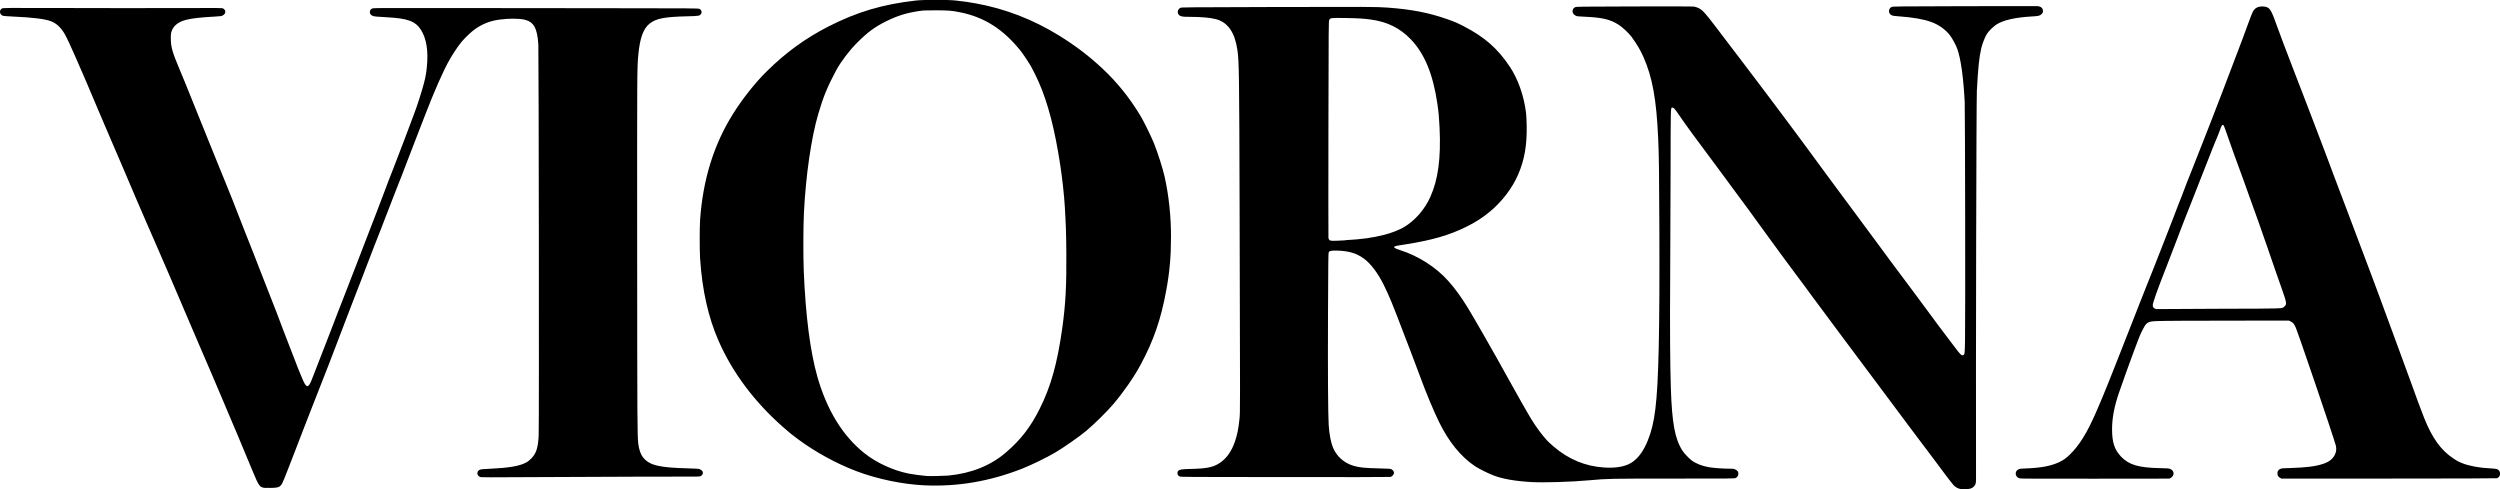
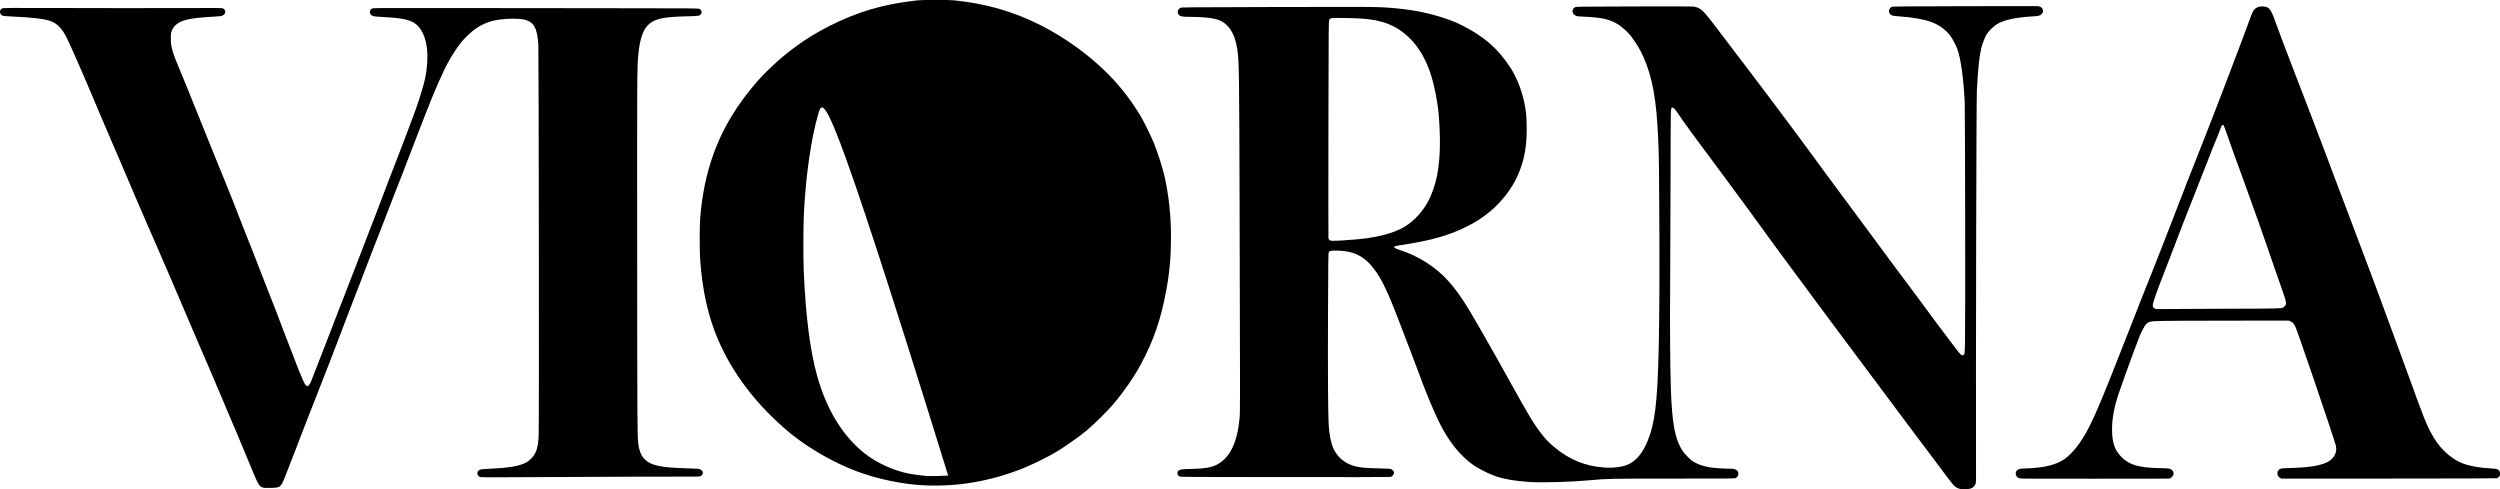
<svg xmlns="http://www.w3.org/2000/svg" xml:space="preserve" id="svg1" version="1.1" viewBox="0 0 30 5.871" height="5.871mm" width="30mm">
  <defs id="defs1" />
  <g id="layer1">
-     <path id="path1" d="m 23.526,5.868 c -0.031,-0.006 -0.056,-0.019 -0.08,-0.043 -0.012,-0.012 -0.056,-0.068 -0.098,-0.124 -0.042,-0.056 -0.101,-0.136 -0.131,-0.176 -0.03,-0.041 -0.107,-0.143 -0.171,-0.227 -0.064,-0.084 -0.149,-0.198 -0.19,-0.253 -0.041,-0.055 -0.138,-0.186 -0.216,-0.29 -0.241,-0.322 -0.54,-0.722 -0.556,-0.744 -0.009,-0.012 -0.08,-0.108 -0.159,-0.214 -0.079,-0.106 -0.17,-0.228 -0.202,-0.272 -0.032,-0.044 -0.102,-0.14 -0.157,-0.212 -0.054,-0.072 -0.138,-0.185 -0.186,-0.251 -0.048,-0.066 -0.12,-0.164 -0.16,-0.219 -0.04,-0.055 -0.105,-0.144 -0.144,-0.198 -0.078,-0.108 -0.095,-0.132 -0.274,-0.373 -0.068,-0.091 -0.14,-0.19 -0.162,-0.22 -0.038,-0.052 -0.229,-0.31 -0.331,-0.446 -0.049,-0.066 -0.124,-0.171 -0.18,-0.254 -0.031,-0.046 -0.048,-0.063 -0.061,-0.061 -0.021,0.003 -0.02,-0.033 -0.021,0.754 -6e-4,0.401 -0.003,0.987 -0.005,1.302 -0.004,0.57 -0.001,1.04 0.008,1.31 0.014,0.423 0.049,0.611 0.14,0.752 0.021,0.032 0.073,0.087 0.107,0.114 0.051,0.039 0.127,0.069 0.208,0.083 0.058,0.01 0.168,0.018 0.237,0.018 0.061,2e-5 0.064,3.6e-4 0.084,0.011 0.026,0.013 0.037,0.03 0.034,0.055 -0.002,0.02 -0.012,0.035 -0.03,0.045 -0.013,0.008 -0.025,0.008 -0.748,0.008 -0.782,1.7e-4 -0.785,2.4e-4 -1.006,0.02 -0.219,0.02 -0.547,0.03 -0.694,0.022 -0.199,-0.011 -0.353,-0.038 -0.463,-0.081 -0.069,-0.027 -0.175,-0.08 -0.221,-0.111 -0.167,-0.112 -0.313,-0.291 -0.429,-0.528 -0.065,-0.133 -0.155,-0.347 -0.228,-0.547 -0.04,-0.108 -0.105,-0.281 -0.119,-0.316 -0.007,-0.017 -0.035,-0.09 -0.063,-0.163 -0.159,-0.417 -0.183,-0.474 -0.253,-0.618 -0.07,-0.142 -0.156,-0.257 -0.241,-0.319 -0.088,-0.065 -0.191,-0.094 -0.333,-0.095 -0.064,-1.4e-4 -0.078,0.003 -0.088,0.021 -0.004,0.007 -0.006,0.155 -0.008,0.732 -0.003,0.721 5.8e-4,1.214 0.008,1.337 0.007,0.109 0.025,0.208 0.05,0.27 0.042,0.105 0.13,0.186 0.243,0.221 0.072,0.022 0.139,0.029 0.319,0.033 0.125,0.003 0.128,0.003 0.144,0.012 0.02,0.011 0.03,0.03 0.027,0.049 -0.003,0.015 -0.024,0.036 -0.04,0.041 -0.007,0.002 -0.544,0.003 -1.267,0.002 -1.195,-9.4e-4 -1.255,-10e-4 -1.266,-0.008 -0.018,-0.011 -0.025,-0.022 -0.025,-0.04 -7e-5,-0.013 0.002,-0.019 0.012,-0.028 0.016,-0.016 0.036,-0.019 0.149,-0.022 0.189,-0.004 0.268,-0.02 0.344,-0.07 0.083,-0.054 0.143,-0.138 0.185,-0.258 0.028,-0.083 0.042,-0.152 0.055,-0.276 0.008,-0.081 0.008,-0.036 10e-4,-2.547 -0.004,-1.587 -0.007,-1.742 -0.026,-1.874 -0.031,-0.213 -0.114,-0.334 -0.257,-0.372 -0.066,-0.018 -0.181,-0.028 -0.316,-0.028 -0.089,-1e-5 -0.11,-0.004 -0.129,-0.023 -0.024,-0.025 -0.016,-0.069 0.017,-0.085 0.014,-0.007 0.054,-0.007 1.095,-0.01 1.139,-0.003 1.263,-0.003 1.392,0.007 0.288,0.021 0.496,0.062 0.71,0.137 0.092,0.032 0.124,0.046 0.204,0.087 0.25,0.129 0.408,0.268 0.553,0.486 0.098,0.147 0.169,0.349 0.194,0.551 0.004,0.031 0.007,0.097 0.008,0.159 0.004,0.23 -0.026,0.406 -0.102,0.582 -0.069,0.163 -0.198,0.331 -0.344,0.45 -0.091,0.074 -0.165,0.122 -0.276,0.177 -0.202,0.101 -0.413,0.162 -0.73,0.212 -0.105,0.016 -0.11,0.017 -0.128,0.024 -0.025,0.01 -0.006,0.024 0.06,0.045 0.217,0.068 0.432,0.205 0.578,0.369 0.084,0.094 0.151,0.187 0.233,0.319 0.073,0.118 0.346,0.596 0.467,0.817 0.097,0.177 0.264,0.471 0.303,0.533 0.06,0.096 0.126,0.184 0.184,0.247 0.011,0.013 0.046,0.044 0.077,0.071 0.18,0.155 0.38,0.238 0.608,0.253 0.156,0.01 0.271,-0.014 0.349,-0.073 0.07,-0.053 0.126,-0.133 0.173,-0.248 0.046,-0.113 0.072,-0.22 0.092,-0.381 0.039,-0.31 0.053,-0.942 0.048,-2.178 -0.002,-0.645 -0.005,-0.867 -0.014,-1.066 -0.021,-0.473 -0.069,-0.737 -0.178,-0.983 -0.036,-0.081 -0.078,-0.152 -0.141,-0.238 -0.034,-0.046 -0.108,-0.116 -0.157,-0.147 -0.102,-0.065 -0.2,-0.087 -0.415,-0.096 -0.074,-0.003 -0.083,-0.004 -0.1,-0.013 -0.024,-0.012 -0.037,-0.03 -0.037,-0.052 2e-5,-0.022 0.012,-0.041 0.032,-0.049 0.016,-0.007 0.047,-0.007 0.71,-0.009 0.425,-0.001 0.703,-5.5e-4 0.718,0.002 0.013,0.002 0.036,0.01 0.051,0.017 0.049,0.024 0.08,0.058 0.201,0.217 0.06,0.079 0.139,0.183 0.175,0.23 0.037,0.047 0.107,0.14 0.157,0.206 0.107,0.143 0.189,0.25 0.264,0.349 0.084,0.111 0.121,0.16 0.178,0.237 0.029,0.039 0.104,0.14 0.168,0.225 0.064,0.085 0.143,0.193 0.177,0.239 0.07,0.096 0.136,0.186 0.21,0.286 0.028,0.038 0.079,0.107 0.113,0.153 0.169,0.23 0.35,0.474 0.395,0.533 0.016,0.021 0.057,0.076 0.091,0.123 0.063,0.086 0.121,0.166 0.194,0.263 0.021,0.028 0.064,0.085 0.095,0.127 0.031,0.042 0.112,0.151 0.18,0.241 0.068,0.091 0.137,0.184 0.154,0.208 0.051,0.071 0.17,0.23 0.222,0.298 0.027,0.035 0.069,0.091 0.094,0.124 0.075,0.102 0.091,0.116 0.11,0.106 0.017,-0.009 0.018,-0.015 0.021,-0.181 0.005,-0.223 6.1e-4,-2.757 -0.004,-2.858 -0.015,-0.289 -0.046,-0.516 -0.089,-0.636 -0.016,-0.044 -0.058,-0.123 -0.086,-0.16 -0.052,-0.07 -0.137,-0.13 -0.225,-0.162 -0.099,-0.035 -0.22,-0.056 -0.399,-0.069 -0.061,-0.004 -0.077,-0.008 -0.093,-0.023 -0.027,-0.025 -0.019,-0.073 0.015,-0.089 0.013,-0.006 0.076,-0.007 0.861,-0.009 0.466,-0.001 0.861,-0.002 0.877,-0.001 0.052,0.001 0.078,0.021 0.078,0.06 10e-6,0.017 -0.002,0.021 -0.017,0.036 -0.021,0.021 -0.034,0.024 -0.128,0.029 -0.194,0.012 -0.332,0.044 -0.413,0.096 -0.038,0.025 -0.09,0.075 -0.113,0.111 -0.024,0.036 -0.056,0.118 -0.069,0.173 -0.026,0.117 -0.038,0.229 -0.053,0.514 -0.006,0.117 -0.013,3.19 -0.01,4.642 1.4e-4,0.064 -0.003,0.079 -0.024,0.102 -0.021,0.024 -0.046,0.032 -0.1,0.034 -0.025,6.5e-4 -0.054,-4.7e-4 -0.066,-0.002 z m -7.382,-2.986 c 0.201,-0.011 0.32,-0.027 0.47,-0.065 0.08,-0.02 0.18,-0.059 0.235,-0.092 0.133,-0.08 0.248,-0.212 0.315,-0.362 0.094,-0.21 0.128,-0.462 0.111,-0.829 -0.006,-0.125 -0.011,-0.181 -0.026,-0.286 -0.052,-0.357 -0.154,-0.605 -0.321,-0.778 -0.129,-0.133 -0.279,-0.208 -0.475,-0.235 -0.093,-0.013 -0.147,-0.016 -0.31,-0.019 -0.175,-0.002 -0.179,-0.002 -0.192,0.024 -0.007,0.015 -0.008,0.043 -0.01,1.308 -10e-4,0.711 -10e-4,1.299 3.2e-4,1.308 0.002,0.01 0.006,0.019 0.013,0.025 0.013,0.011 0.032,0.011 0.188,0.003 z m -12.95,2.974 c -0.079,-0.006 -0.083,-0.011 -0.168,-0.216 -0.123,-0.297 -0.221,-0.531 -0.307,-0.731 -0.016,-0.037 -0.041,-0.097 -0.056,-0.133 -0.015,-0.037 -0.069,-0.164 -0.12,-0.282 -0.051,-0.119 -0.116,-0.27 -0.145,-0.337 -0.029,-0.067 -0.097,-0.227 -0.153,-0.357 -0.056,-0.129 -0.11,-0.258 -0.122,-0.286 -0.011,-0.028 -0.059,-0.139 -0.106,-0.247 -0.047,-0.108 -0.11,-0.254 -0.141,-0.325 -0.031,-0.071 -0.084,-0.194 -0.119,-0.273 -0.035,-0.079 -0.085,-0.196 -0.113,-0.261 -0.027,-0.064 -0.077,-0.181 -0.11,-0.258 -0.033,-0.078 -0.065,-0.153 -0.071,-0.167 -0.006,-0.014 -0.018,-0.043 -0.028,-0.065 -0.009,-0.022 -0.045,-0.105 -0.08,-0.186 -0.034,-0.081 -0.096,-0.226 -0.138,-0.322 -0.042,-0.096 -0.093,-0.218 -0.115,-0.271 -0.049,-0.117 -0.074,-0.176 -0.132,-0.308 -0.025,-0.056 -0.059,-0.134 -0.075,-0.172 -0.032,-0.075 -0.098,-0.216 -0.115,-0.245 -0.046,-0.081 -0.1,-0.132 -0.165,-0.158 -0.075,-0.029 -0.22,-0.047 -0.47,-0.058 -0.051,-0.002 -0.099,-0.006 -0.107,-0.008 -0.044,-0.013 -0.052,-0.068 -0.013,-0.089 0.011,-0.006 0.055,-0.007 0.645,-0.005 0.76,0.002 0.977,0.002 1.553,4.6e-4 0.407,-0.001 0.442,-0.001 0.454,0.005 0.038,0.02 0.035,0.065 -0.006,0.085 -0.014,0.007 -0.029,0.009 -0.085,0.012 -0.17,0.009 -0.281,0.021 -0.351,0.039 -0.104,0.026 -0.166,0.081 -0.182,0.16 -0.003,0.013 -0.004,0.044 -0.003,0.081 0.003,0.093 0.022,0.158 0.105,0.354 0.043,0.101 0.085,0.204 0.208,0.511 0.036,0.089 0.097,0.241 0.136,0.337 0.039,0.096 0.096,0.238 0.128,0.316 0.031,0.078 0.063,0.156 0.071,0.174 0.019,0.043 0.153,0.38 0.183,0.461 0.013,0.035 0.043,0.11 0.066,0.169 0.05,0.124 0.123,0.31 0.174,0.443 0.02,0.052 0.065,0.166 0.1,0.255 0.07,0.176 0.137,0.351 0.184,0.478 0.017,0.045 0.045,0.119 0.063,0.163 0.018,0.044 0.046,0.118 0.064,0.165 0.032,0.087 0.059,0.153 0.1,0.249 0.044,0.104 0.067,0.107 0.106,0.011 0.028,-0.069 0.077,-0.198 0.11,-0.283 0.016,-0.042 0.045,-0.117 0.065,-0.167 0.02,-0.05 0.05,-0.127 0.067,-0.173 0.017,-0.045 0.049,-0.13 0.072,-0.188 0.023,-0.058 0.048,-0.123 0.056,-0.143 0.007,-0.021 0.039,-0.102 0.07,-0.18 0.031,-0.079 0.075,-0.193 0.098,-0.253 0.087,-0.227 0.117,-0.306 0.17,-0.441 0.03,-0.077 0.064,-0.164 0.075,-0.194 0.011,-0.03 0.035,-0.093 0.053,-0.139 0.018,-0.046 0.044,-0.115 0.058,-0.153 0.014,-0.038 0.045,-0.121 0.071,-0.184 0.025,-0.064 0.057,-0.146 0.07,-0.182 0.014,-0.037 0.04,-0.106 0.059,-0.154 0.019,-0.048 0.05,-0.13 0.069,-0.182 0.019,-0.052 0.05,-0.134 0.068,-0.181 0.035,-0.09 0.094,-0.275 0.118,-0.367 0.019,-0.073 0.029,-0.128 0.036,-0.204 0.018,-0.191 -0.006,-0.335 -0.072,-0.439 -0.066,-0.103 -0.159,-0.137 -0.406,-0.15 -0.126,-0.006 -0.161,-0.01 -0.177,-0.019 -0.02,-0.01 -0.03,-0.025 -0.03,-0.043 0,-0.019 0.009,-0.034 0.028,-0.043 0.014,-0.007 0.051,-0.007 0.842,-0.006 0.455,7.1e-4 1.332,0.002 1.949,0.002 1.065,9.1e-4 1.122,0.001 1.136,0.008 0.025,0.012 0.034,0.042 0.018,0.063 -0.017,0.021 -0.026,0.023 -0.16,0.026 -0.276,0.006 -0.378,0.026 -0.456,0.088 -0.076,0.06 -0.118,0.178 -0.136,0.382 -0.014,0.157 -0.014,0.204 -0.013,2.351 8.3e-4,2.07 0.002,2.203 0.013,2.305 0.008,0.073 0.03,0.134 0.061,0.171 0.076,0.092 0.191,0.119 0.539,0.128 0.118,0.003 0.125,0.004 0.143,0.012 0.042,0.02 0.044,0.061 0.004,0.082 -0.01,0.005 -0.043,0.006 -0.274,0.005 -0.144,-4.8e-4 -0.714,10e-4 -1.264,0.004 -1.161,0.006 -1.091,0.006 -1.11,-0.002 -0.038,-0.016 -0.04,-0.064 -0.003,-0.083 0.014,-0.007 0.033,-0.009 0.135,-0.014 0.212,-0.01 0.335,-0.03 0.413,-0.069 0.03,-0.015 0.043,-0.025 0.069,-0.05 0.062,-0.062 0.084,-0.128 0.092,-0.278 0.006,-0.1 0.001,-4.603 -0.004,-4.694 -0.013,-0.197 -0.055,-0.272 -0.168,-0.298 -0.069,-0.015 -0.189,-0.015 -0.3,4e-5 -0.11,0.015 -0.205,0.052 -0.293,0.115 -0.043,0.03 -0.122,0.105 -0.163,0.155 -0.034,0.041 -0.1,0.138 -0.139,0.207 -0.078,0.136 -0.186,0.382 -0.302,0.684 -0.02,0.052 -0.059,0.154 -0.088,0.227 -0.029,0.073 -0.072,0.185 -0.096,0.249 -0.055,0.144 -0.118,0.308 -0.165,0.425 -0.02,0.05 -0.051,0.131 -0.07,0.18 -0.107,0.276 -0.145,0.377 -0.19,0.488 -0.027,0.068 -0.063,0.161 -0.08,0.208 -0.017,0.046 -0.048,0.128 -0.069,0.18 -0.021,0.053 -0.06,0.154 -0.087,0.225 -0.027,0.071 -0.059,0.154 -0.071,0.184 -0.029,0.074 -0.103,0.27 -0.155,0.406 -0.049,0.13 -0.113,0.294 -0.184,0.474 -0.028,0.07 -0.062,0.157 -0.076,0.194 -0.014,0.037 -0.039,0.101 -0.056,0.143 -0.016,0.042 -0.047,0.122 -0.069,0.178 -0.022,0.056 -0.064,0.165 -0.093,0.241 -0.03,0.077 -0.071,0.183 -0.092,0.237 -0.071,0.184 -0.076,0.193 -0.114,0.21 -0.019,0.008 -0.087,0.012 -0.145,0.008 z m 7.9,-0.032 c -0.263,-0.012 -0.571,-0.076 -0.822,-0.172 -0.241,-0.092 -0.486,-0.227 -0.694,-0.38 -0.079,-0.059 -0.106,-0.08 -0.188,-0.153 -0.34,-0.301 -0.6,-0.649 -0.765,-1.024 -0.126,-0.286 -0.199,-0.612 -0.224,-0.996 -0.006,-0.093 -0.006,-0.374 1.4e-4,-0.461 0.034,-0.483 0.164,-0.902 0.394,-1.27 0.115,-0.183 0.268,-0.377 0.408,-0.514 0.228,-0.225 0.46,-0.393 0.732,-0.533 0.345,-0.177 0.656,-0.27 1.059,-0.315 0.089,-0.01 0.383,-0.01 0.472,-9e-5 0.116,0.013 0.156,0.019 0.245,0.035 0.351,0.063 0.69,0.195 1,0.387 0.201,0.125 0.362,0.248 0.522,0.398 0.177,0.167 0.323,0.349 0.454,0.566 0.039,0.065 0.131,0.253 0.162,0.331 0.047,0.119 0.104,0.298 0.126,0.396 0.051,0.227 0.077,0.473 0.077,0.723 -10e-6,0.236 -0.016,0.42 -0.057,0.642 -0.064,0.35 -0.152,0.604 -0.309,0.895 -0.079,0.147 -0.203,0.325 -0.324,0.468 -0.078,0.092 -0.225,0.237 -0.328,0.324 -0.081,0.068 -0.269,0.199 -0.374,0.261 -0.112,0.065 -0.279,0.146 -0.392,0.191 -0.389,0.153 -0.774,0.219 -1.174,0.201 z m 0.284,-0.117 c 0.273,-0.025 0.511,-0.12 0.694,-0.278 0.177,-0.152 0.296,-0.306 0.404,-0.523 0.135,-0.269 0.212,-0.545 0.272,-0.974 0.039,-0.28 0.051,-0.508 0.048,-0.898 -0.002,-0.243 -0.005,-0.331 -0.018,-0.551 -0.008,-0.138 -0.031,-0.347 -0.055,-0.502 -0.065,-0.428 -0.147,-0.744 -0.259,-0.998 -0.026,-0.059 -0.067,-0.142 -0.093,-0.188 -0.028,-0.049 -0.095,-0.149 -0.126,-0.188 -0.206,-0.256 -0.433,-0.401 -0.722,-0.459 -0.104,-0.021 -0.14,-0.024 -0.296,-0.024 -0.131,9e-5 -0.151,9.9e-4 -0.202,0.009 -0.151,0.023 -0.256,0.056 -0.386,0.12 -0.142,0.07 -0.226,0.132 -0.355,0.261 -0.09,0.09 -0.194,0.227 -0.25,0.33 C 9.932,1.035 9.88,1.159 9.82,1.365 c -0.085,0.286 -0.151,0.744 -0.173,1.192 -0.008,0.166 -0.009,0.52 -0.002,0.69 0.022,0.542 0.077,0.968 0.163,1.272 0.115,0.403 0.305,0.713 0.566,0.92 0.143,0.114 0.344,0.207 0.53,0.244 0.049,0.01 0.15,0.023 0.218,0.029 0.033,0.003 0.209,-0.001 0.257,-0.005 z m 12.856,0.033 c -0.054,-0.016 -0.062,-0.083 -0.013,-0.108 0.014,-0.007 0.026,-0.009 0.097,-0.011 0.178,-0.007 0.297,-0.03 0.394,-0.076 0.05,-0.024 0.08,-0.045 0.126,-0.09 0.114,-0.11 0.209,-0.265 0.313,-0.504 0.058,-0.134 0.1,-0.233 0.126,-0.3 0.015,-0.037 0.047,-0.118 0.072,-0.18 0.025,-0.062 0.053,-0.134 0.063,-0.159 0.018,-0.048 0.093,-0.239 0.198,-0.504 0.034,-0.086 0.074,-0.189 0.089,-0.227 0.015,-0.039 0.043,-0.111 0.064,-0.161 0.02,-0.05 0.058,-0.143 0.083,-0.208 0.025,-0.065 0.056,-0.142 0.068,-0.173 0.051,-0.129 0.133,-0.339 0.161,-0.412 0.045,-0.12 0.066,-0.174 0.097,-0.251 0.016,-0.039 0.035,-0.089 0.043,-0.112 0.008,-0.023 0.04,-0.106 0.072,-0.184 0.058,-0.146 0.088,-0.222 0.166,-0.421 0.024,-0.062 0.069,-0.175 0.098,-0.251 0.03,-0.075 0.083,-0.213 0.118,-0.306 0.035,-0.093 0.075,-0.197 0.088,-0.231 0.013,-0.035 0.036,-0.095 0.051,-0.135 0.015,-0.04 0.037,-0.098 0.049,-0.128 0.025,-0.063 0.07,-0.185 0.126,-0.338 0.021,-0.057 0.043,-0.114 0.05,-0.127 0.025,-0.048 0.063,-0.068 0.124,-0.065 0.074,0.004 0.092,0.026 0.15,0.189 0.044,0.123 0.141,0.38 0.241,0.637 0.024,0.061 0.058,0.149 0.075,0.194 0.037,0.097 0.094,0.247 0.154,0.402 0.024,0.061 0.06,0.156 0.08,0.21 0.02,0.054 0.053,0.139 0.072,0.19 0.019,0.051 0.056,0.147 0.08,0.214 0.025,0.067 0.058,0.155 0.074,0.196 0.016,0.041 0.047,0.124 0.07,0.184 0.023,0.06 0.075,0.199 0.116,0.308 0.041,0.109 0.095,0.252 0.12,0.318 0.025,0.066 0.062,0.166 0.084,0.223 0.021,0.057 0.058,0.155 0.081,0.218 0.084,0.229 0.162,0.44 0.172,0.467 0.006,0.015 0.023,0.062 0.038,0.104 0.04,0.11 0.087,0.239 0.103,0.28 0.007,0.019 0.037,0.1 0.065,0.178 0.06,0.168 0.129,0.354 0.157,0.423 0.097,0.243 0.2,0.387 0.349,0.487 0.046,0.031 0.065,0.041 0.113,0.06 0.078,0.031 0.204,0.055 0.325,0.06 0.082,0.004 0.099,0.008 0.115,0.031 0.022,0.03 0.008,0.074 -0.027,0.088 -0.006,0.002 -0.492,0.004 -1.298,0.004 l -1.288,7e-4 -0.016,-0.009 c -0.022,-0.011 -0.033,-0.03 -0.033,-0.054 2e-5,-0.026 0.011,-0.043 0.034,-0.053 0.017,-0.008 0.029,-0.009 0.117,-0.011 0.193,-0.006 0.302,-0.019 0.394,-0.049 0.072,-0.023 0.118,-0.058 0.144,-0.11 0.017,-0.033 0.021,-0.069 0.013,-0.108 -0.004,-0.023 -0.172,-0.527 -0.243,-0.732 -0.018,-0.051 -0.06,-0.174 -0.094,-0.274 -0.066,-0.193 -0.12,-0.349 -0.141,-0.403 -0.019,-0.048 -0.033,-0.067 -0.061,-0.081 l -0.023,-0.012 h -0.5 c -0.653,0 -1.036,0.002 -1.104,0.006 -0.067,0.004 -0.085,0.01 -0.11,0.034 -0.022,0.022 -0.069,0.114 -0.1,0.199 -0.011,0.03 -0.039,0.103 -0.061,0.163 -0.036,0.096 -0.124,0.339 -0.166,0.463 -0.057,0.166 -0.083,0.303 -0.083,0.439 9e-5,0.157 0.029,0.245 0.108,0.328 0.093,0.098 0.209,0.133 0.462,0.138 0.102,0.002 0.113,0.003 0.13,0.011 0.021,0.009 0.034,0.026 0.038,0.046 0.003,0.02 -0.011,0.047 -0.032,0.059 l -0.017,0.01 -0.891,9.8e-4 c -0.687,7.6e-4 -0.894,-10e-5 -0.907,-0.004 z m 2.435,-2.035 c 0.751,-0.002 0.714,-6.4e-4 0.741,-0.024 0.034,-0.029 0.032,-0.044 -0.025,-0.206 -0.025,-0.07 -0.064,-0.181 -0.087,-0.248 -0.023,-0.067 -0.068,-0.197 -0.1,-0.29 -0.032,-0.093 -0.073,-0.211 -0.092,-0.263 -0.019,-0.052 -0.043,-0.121 -0.055,-0.153 -0.012,-0.032 -0.035,-0.099 -0.053,-0.147 -0.018,-0.049 -0.045,-0.125 -0.061,-0.171 -0.016,-0.045 -0.046,-0.128 -0.067,-0.184 -0.021,-0.056 -0.044,-0.119 -0.051,-0.139 -0.007,-0.021 -0.022,-0.062 -0.033,-0.092 -0.011,-0.03 -0.037,-0.103 -0.057,-0.162 -0.02,-0.059 -0.039,-0.111 -0.043,-0.117 -0.013,-0.021 -0.025,-0.011 -0.04,0.034 -0.006,0.018 -0.017,0.046 -0.024,0.064 -0.037,0.086 -0.079,0.192 -0.204,0.512 -0.016,0.042 -0.039,0.1 -0.051,0.129 -0.012,0.029 -0.032,0.082 -0.046,0.118 -0.013,0.036 -0.032,0.081 -0.04,0.102 -0.009,0.021 -0.031,0.077 -0.05,0.125 -0.019,0.049 -0.047,0.122 -0.063,0.163 -0.016,0.041 -0.041,0.107 -0.056,0.147 -0.038,0.1 -0.079,0.207 -0.124,0.322 -0.099,0.251 -0.155,0.41 -0.155,0.437 0,0.026 0.011,0.039 0.041,0.047 0.004,10e-4 0.03,10e-4 0.057,-3e-5 0.027,-10e-4 0.359,-0.003 0.737,-0.004 z" style="display:inline;fill:#000000;stroke-width:0.046" />
+     <path id="path1" d="m 23.526,5.868 c -0.031,-0.006 -0.056,-0.019 -0.08,-0.043 -0.012,-0.012 -0.056,-0.068 -0.098,-0.124 -0.042,-0.056 -0.101,-0.136 -0.131,-0.176 -0.03,-0.041 -0.107,-0.143 -0.171,-0.227 -0.064,-0.084 -0.149,-0.198 -0.19,-0.253 -0.041,-0.055 -0.138,-0.186 -0.216,-0.29 -0.241,-0.322 -0.54,-0.722 -0.556,-0.744 -0.009,-0.012 -0.08,-0.108 -0.159,-0.214 -0.079,-0.106 -0.17,-0.228 -0.202,-0.272 -0.032,-0.044 -0.102,-0.14 -0.157,-0.212 -0.054,-0.072 -0.138,-0.185 -0.186,-0.251 -0.048,-0.066 -0.12,-0.164 -0.16,-0.219 -0.04,-0.055 -0.105,-0.144 -0.144,-0.198 -0.078,-0.108 -0.095,-0.132 -0.274,-0.373 -0.068,-0.091 -0.14,-0.19 -0.162,-0.22 -0.038,-0.052 -0.229,-0.31 -0.331,-0.446 -0.049,-0.066 -0.124,-0.171 -0.18,-0.254 -0.031,-0.046 -0.048,-0.063 -0.061,-0.061 -0.021,0.003 -0.02,-0.033 -0.021,0.754 -6e-4,0.401 -0.003,0.987 -0.005,1.302 -0.004,0.57 -0.001,1.04 0.008,1.31 0.014,0.423 0.049,0.611 0.14,0.752 0.021,0.032 0.073,0.087 0.107,0.114 0.051,0.039 0.127,0.069 0.208,0.083 0.058,0.01 0.168,0.018 0.237,0.018 0.061,2e-5 0.064,3.6e-4 0.084,0.011 0.026,0.013 0.037,0.03 0.034,0.055 -0.002,0.02 -0.012,0.035 -0.03,0.045 -0.013,0.008 -0.025,0.008 -0.748,0.008 -0.782,1.7e-4 -0.785,2.4e-4 -1.006,0.02 -0.219,0.02 -0.547,0.03 -0.694,0.022 -0.199,-0.011 -0.353,-0.038 -0.463,-0.081 -0.069,-0.027 -0.175,-0.08 -0.221,-0.111 -0.167,-0.112 -0.313,-0.291 -0.429,-0.528 -0.065,-0.133 -0.155,-0.347 -0.228,-0.547 -0.04,-0.108 -0.105,-0.281 -0.119,-0.316 -0.007,-0.017 -0.035,-0.09 -0.063,-0.163 -0.159,-0.417 -0.183,-0.474 -0.253,-0.618 -0.07,-0.142 -0.156,-0.257 -0.241,-0.319 -0.088,-0.065 -0.191,-0.094 -0.333,-0.095 -0.064,-1.4e-4 -0.078,0.003 -0.088,0.021 -0.004,0.007 -0.006,0.155 -0.008,0.732 -0.003,0.721 5.8e-4,1.214 0.008,1.337 0.007,0.109 0.025,0.208 0.05,0.27 0.042,0.105 0.13,0.186 0.243,0.221 0.072,0.022 0.139,0.029 0.319,0.033 0.125,0.003 0.128,0.003 0.144,0.012 0.02,0.011 0.03,0.03 0.027,0.049 -0.003,0.015 -0.024,0.036 -0.04,0.041 -0.007,0.002 -0.544,0.003 -1.267,0.002 -1.195,-9.4e-4 -1.255,-10e-4 -1.266,-0.008 -0.018,-0.011 -0.025,-0.022 -0.025,-0.04 -7e-5,-0.013 0.002,-0.019 0.012,-0.028 0.016,-0.016 0.036,-0.019 0.149,-0.022 0.189,-0.004 0.268,-0.02 0.344,-0.07 0.083,-0.054 0.143,-0.138 0.185,-0.258 0.028,-0.083 0.042,-0.152 0.055,-0.276 0.008,-0.081 0.008,-0.036 10e-4,-2.547 -0.004,-1.587 -0.007,-1.742 -0.026,-1.874 -0.031,-0.213 -0.114,-0.334 -0.257,-0.372 -0.066,-0.018 -0.181,-0.028 -0.316,-0.028 -0.089,-1e-5 -0.11,-0.004 -0.129,-0.023 -0.024,-0.025 -0.016,-0.069 0.017,-0.085 0.014,-0.007 0.054,-0.007 1.095,-0.01 1.139,-0.003 1.263,-0.003 1.392,0.007 0.288,0.021 0.496,0.062 0.71,0.137 0.092,0.032 0.124,0.046 0.204,0.087 0.25,0.129 0.408,0.268 0.553,0.486 0.098,0.147 0.169,0.349 0.194,0.551 0.004,0.031 0.007,0.097 0.008,0.159 0.004,0.23 -0.026,0.406 -0.102,0.582 -0.069,0.163 -0.198,0.331 -0.344,0.45 -0.091,0.074 -0.165,0.122 -0.276,0.177 -0.202,0.101 -0.413,0.162 -0.73,0.212 -0.105,0.016 -0.11,0.017 -0.128,0.024 -0.025,0.01 -0.006,0.024 0.06,0.045 0.217,0.068 0.432,0.205 0.578,0.369 0.084,0.094 0.151,0.187 0.233,0.319 0.073,0.118 0.346,0.596 0.467,0.817 0.097,0.177 0.264,0.471 0.303,0.533 0.06,0.096 0.126,0.184 0.184,0.247 0.011,0.013 0.046,0.044 0.077,0.071 0.18,0.155 0.38,0.238 0.608,0.253 0.156,0.01 0.271,-0.014 0.349,-0.073 0.07,-0.053 0.126,-0.133 0.173,-0.248 0.046,-0.113 0.072,-0.22 0.092,-0.381 0.039,-0.31 0.053,-0.942 0.048,-2.178 -0.002,-0.645 -0.005,-0.867 -0.014,-1.066 -0.021,-0.473 -0.069,-0.737 -0.178,-0.983 -0.036,-0.081 -0.078,-0.152 -0.141,-0.238 -0.034,-0.046 -0.108,-0.116 -0.157,-0.147 -0.102,-0.065 -0.2,-0.087 -0.415,-0.096 -0.074,-0.003 -0.083,-0.004 -0.1,-0.013 -0.024,-0.012 -0.037,-0.03 -0.037,-0.052 2e-5,-0.022 0.012,-0.041 0.032,-0.049 0.016,-0.007 0.047,-0.007 0.71,-0.009 0.425,-0.001 0.703,-5.5e-4 0.718,0.002 0.013,0.002 0.036,0.01 0.051,0.017 0.049,0.024 0.08,0.058 0.201,0.217 0.06,0.079 0.139,0.183 0.175,0.23 0.037,0.047 0.107,0.14 0.157,0.206 0.107,0.143 0.189,0.25 0.264,0.349 0.084,0.111 0.121,0.16 0.178,0.237 0.029,0.039 0.104,0.14 0.168,0.225 0.064,0.085 0.143,0.193 0.177,0.239 0.07,0.096 0.136,0.186 0.21,0.286 0.028,0.038 0.079,0.107 0.113,0.153 0.169,0.23 0.35,0.474 0.395,0.533 0.016,0.021 0.057,0.076 0.091,0.123 0.063,0.086 0.121,0.166 0.194,0.263 0.021,0.028 0.064,0.085 0.095,0.127 0.031,0.042 0.112,0.151 0.18,0.241 0.068,0.091 0.137,0.184 0.154,0.208 0.051,0.071 0.17,0.23 0.222,0.298 0.027,0.035 0.069,0.091 0.094,0.124 0.075,0.102 0.091,0.116 0.11,0.106 0.017,-0.009 0.018,-0.015 0.021,-0.181 0.005,-0.223 6.1e-4,-2.757 -0.004,-2.858 -0.015,-0.289 -0.046,-0.516 -0.089,-0.636 -0.016,-0.044 -0.058,-0.123 -0.086,-0.16 -0.052,-0.07 -0.137,-0.13 -0.225,-0.162 -0.099,-0.035 -0.22,-0.056 -0.399,-0.069 -0.061,-0.004 -0.077,-0.008 -0.093,-0.023 -0.027,-0.025 -0.019,-0.073 0.015,-0.089 0.013,-0.006 0.076,-0.007 0.861,-0.009 0.466,-0.001 0.861,-0.002 0.877,-0.001 0.052,0.001 0.078,0.021 0.078,0.06 10e-6,0.017 -0.002,0.021 -0.017,0.036 -0.021,0.021 -0.034,0.024 -0.128,0.029 -0.194,0.012 -0.332,0.044 -0.413,0.096 -0.038,0.025 -0.09,0.075 -0.113,0.111 -0.024,0.036 -0.056,0.118 -0.069,0.173 -0.026,0.117 -0.038,0.229 -0.053,0.514 -0.006,0.117 -0.013,3.19 -0.01,4.642 1.4e-4,0.064 -0.003,0.079 -0.024,0.102 -0.021,0.024 -0.046,0.032 -0.1,0.034 -0.025,6.5e-4 -0.054,-4.7e-4 -0.066,-0.002 z m -7.382,-2.986 c 0.201,-0.011 0.32,-0.027 0.47,-0.065 0.08,-0.02 0.18,-0.059 0.235,-0.092 0.133,-0.08 0.248,-0.212 0.315,-0.362 0.094,-0.21 0.128,-0.462 0.111,-0.829 -0.006,-0.125 -0.011,-0.181 -0.026,-0.286 -0.052,-0.357 -0.154,-0.605 -0.321,-0.778 -0.129,-0.133 -0.279,-0.208 -0.475,-0.235 -0.093,-0.013 -0.147,-0.016 -0.31,-0.019 -0.175,-0.002 -0.179,-0.002 -0.192,0.024 -0.007,0.015 -0.008,0.043 -0.01,1.308 -10e-4,0.711 -10e-4,1.299 3.2e-4,1.308 0.002,0.01 0.006,0.019 0.013,0.025 0.013,0.011 0.032,0.011 0.188,0.003 z m -12.95,2.974 c -0.079,-0.006 -0.083,-0.011 -0.168,-0.216 -0.123,-0.297 -0.221,-0.531 -0.307,-0.731 -0.016,-0.037 -0.041,-0.097 -0.056,-0.133 -0.015,-0.037 -0.069,-0.164 -0.12,-0.282 -0.051,-0.119 -0.116,-0.27 -0.145,-0.337 -0.029,-0.067 -0.097,-0.227 -0.153,-0.357 -0.056,-0.129 -0.11,-0.258 -0.122,-0.286 -0.011,-0.028 -0.059,-0.139 -0.106,-0.247 -0.047,-0.108 -0.11,-0.254 -0.141,-0.325 -0.031,-0.071 -0.084,-0.194 -0.119,-0.273 -0.035,-0.079 -0.085,-0.196 -0.113,-0.261 -0.027,-0.064 -0.077,-0.181 -0.11,-0.258 -0.033,-0.078 -0.065,-0.153 -0.071,-0.167 -0.006,-0.014 -0.018,-0.043 -0.028,-0.065 -0.009,-0.022 -0.045,-0.105 -0.08,-0.186 -0.034,-0.081 -0.096,-0.226 -0.138,-0.322 -0.042,-0.096 -0.093,-0.218 -0.115,-0.271 -0.049,-0.117 -0.074,-0.176 -0.132,-0.308 -0.025,-0.056 -0.059,-0.134 -0.075,-0.172 -0.032,-0.075 -0.098,-0.216 -0.115,-0.245 -0.046,-0.081 -0.1,-0.132 -0.165,-0.158 -0.075,-0.029 -0.22,-0.047 -0.47,-0.058 -0.051,-0.002 -0.099,-0.006 -0.107,-0.008 -0.044,-0.013 -0.052,-0.068 -0.013,-0.089 0.011,-0.006 0.055,-0.007 0.645,-0.005 0.76,0.002 0.977,0.002 1.553,4.6e-4 0.407,-0.001 0.442,-0.001 0.454,0.005 0.038,0.02 0.035,0.065 -0.006,0.085 -0.014,0.007 -0.029,0.009 -0.085,0.012 -0.17,0.009 -0.281,0.021 -0.351,0.039 -0.104,0.026 -0.166,0.081 -0.182,0.16 -0.003,0.013 -0.004,0.044 -0.003,0.081 0.003,0.093 0.022,0.158 0.105,0.354 0.043,0.101 0.085,0.204 0.208,0.511 0.036,0.089 0.097,0.241 0.136,0.337 0.039,0.096 0.096,0.238 0.128,0.316 0.031,0.078 0.063,0.156 0.071,0.174 0.019,0.043 0.153,0.38 0.183,0.461 0.013,0.035 0.043,0.11 0.066,0.169 0.05,0.124 0.123,0.31 0.174,0.443 0.02,0.052 0.065,0.166 0.1,0.255 0.07,0.176 0.137,0.351 0.184,0.478 0.017,0.045 0.045,0.119 0.063,0.163 0.018,0.044 0.046,0.118 0.064,0.165 0.032,0.087 0.059,0.153 0.1,0.249 0.044,0.104 0.067,0.107 0.106,0.011 0.028,-0.069 0.077,-0.198 0.11,-0.283 0.016,-0.042 0.045,-0.117 0.065,-0.167 0.02,-0.05 0.05,-0.127 0.067,-0.173 0.017,-0.045 0.049,-0.13 0.072,-0.188 0.023,-0.058 0.048,-0.123 0.056,-0.143 0.007,-0.021 0.039,-0.102 0.07,-0.18 0.031,-0.079 0.075,-0.193 0.098,-0.253 0.087,-0.227 0.117,-0.306 0.17,-0.441 0.03,-0.077 0.064,-0.164 0.075,-0.194 0.011,-0.03 0.035,-0.093 0.053,-0.139 0.018,-0.046 0.044,-0.115 0.058,-0.153 0.014,-0.038 0.045,-0.121 0.071,-0.184 0.025,-0.064 0.057,-0.146 0.07,-0.182 0.014,-0.037 0.04,-0.106 0.059,-0.154 0.019,-0.048 0.05,-0.13 0.069,-0.182 0.019,-0.052 0.05,-0.134 0.068,-0.181 0.035,-0.09 0.094,-0.275 0.118,-0.367 0.019,-0.073 0.029,-0.128 0.036,-0.204 0.018,-0.191 -0.006,-0.335 -0.072,-0.439 -0.066,-0.103 -0.159,-0.137 -0.406,-0.15 -0.126,-0.006 -0.161,-0.01 -0.177,-0.019 -0.02,-0.01 -0.03,-0.025 -0.03,-0.043 0,-0.019 0.009,-0.034 0.028,-0.043 0.014,-0.007 0.051,-0.007 0.842,-0.006 0.455,7.1e-4 1.332,0.002 1.949,0.002 1.065,9.1e-4 1.122,0.001 1.136,0.008 0.025,0.012 0.034,0.042 0.018,0.063 -0.017,0.021 -0.026,0.023 -0.16,0.026 -0.276,0.006 -0.378,0.026 -0.456,0.088 -0.076,0.06 -0.118,0.178 -0.136,0.382 -0.014,0.157 -0.014,0.204 -0.013,2.351 8.3e-4,2.07 0.002,2.203 0.013,2.305 0.008,0.073 0.03,0.134 0.061,0.171 0.076,0.092 0.191,0.119 0.539,0.128 0.118,0.003 0.125,0.004 0.143,0.012 0.042,0.02 0.044,0.061 0.004,0.082 -0.01,0.005 -0.043,0.006 -0.274,0.005 -0.144,-4.8e-4 -0.714,10e-4 -1.264,0.004 -1.161,0.006 -1.091,0.006 -1.11,-0.002 -0.038,-0.016 -0.04,-0.064 -0.003,-0.083 0.014,-0.007 0.033,-0.009 0.135,-0.014 0.212,-0.01 0.335,-0.03 0.413,-0.069 0.03,-0.015 0.043,-0.025 0.069,-0.05 0.062,-0.062 0.084,-0.128 0.092,-0.278 0.006,-0.1 0.001,-4.603 -0.004,-4.694 -0.013,-0.197 -0.055,-0.272 -0.168,-0.298 -0.069,-0.015 -0.189,-0.015 -0.3,4e-5 -0.11,0.015 -0.205,0.052 -0.293,0.115 -0.043,0.03 -0.122,0.105 -0.163,0.155 -0.034,0.041 -0.1,0.138 -0.139,0.207 -0.078,0.136 -0.186,0.382 -0.302,0.684 -0.02,0.052 -0.059,0.154 -0.088,0.227 -0.029,0.073 -0.072,0.185 -0.096,0.249 -0.055,0.144 -0.118,0.308 -0.165,0.425 -0.02,0.05 -0.051,0.131 -0.07,0.18 -0.107,0.276 -0.145,0.377 -0.19,0.488 -0.027,0.068 -0.063,0.161 -0.08,0.208 -0.017,0.046 -0.048,0.128 -0.069,0.18 -0.021,0.053 -0.06,0.154 -0.087,0.225 -0.027,0.071 -0.059,0.154 -0.071,0.184 -0.029,0.074 -0.103,0.27 -0.155,0.406 -0.049,0.13 -0.113,0.294 -0.184,0.474 -0.028,0.07 -0.062,0.157 -0.076,0.194 -0.014,0.037 -0.039,0.101 -0.056,0.143 -0.016,0.042 -0.047,0.122 -0.069,0.178 -0.022,0.056 -0.064,0.165 -0.093,0.241 -0.03,0.077 -0.071,0.183 -0.092,0.237 -0.071,0.184 -0.076,0.193 -0.114,0.21 -0.019,0.008 -0.087,0.012 -0.145,0.008 z m 7.9,-0.032 c -0.263,-0.012 -0.571,-0.076 -0.822,-0.172 -0.241,-0.092 -0.486,-0.227 -0.694,-0.38 -0.079,-0.059 -0.106,-0.08 -0.188,-0.153 -0.34,-0.301 -0.6,-0.649 -0.765,-1.024 -0.126,-0.286 -0.199,-0.612 -0.224,-0.996 -0.006,-0.093 -0.006,-0.374 1.4e-4,-0.461 0.034,-0.483 0.164,-0.902 0.394,-1.27 0.115,-0.183 0.268,-0.377 0.408,-0.514 0.228,-0.225 0.46,-0.393 0.732,-0.533 0.345,-0.177 0.656,-0.27 1.059,-0.315 0.089,-0.01 0.383,-0.01 0.472,-9e-5 0.116,0.013 0.156,0.019 0.245,0.035 0.351,0.063 0.69,0.195 1,0.387 0.201,0.125 0.362,0.248 0.522,0.398 0.177,0.167 0.323,0.349 0.454,0.566 0.039,0.065 0.131,0.253 0.162,0.331 0.047,0.119 0.104,0.298 0.126,0.396 0.051,0.227 0.077,0.473 0.077,0.723 -10e-6,0.236 -0.016,0.42 -0.057,0.642 -0.064,0.35 -0.152,0.604 -0.309,0.895 -0.079,0.147 -0.203,0.325 -0.324,0.468 -0.078,0.092 -0.225,0.237 -0.328,0.324 -0.081,0.068 -0.269,0.199 -0.374,0.261 -0.112,0.065 -0.279,0.146 -0.392,0.191 -0.389,0.153 -0.774,0.219 -1.174,0.201 z m 0.284,-0.117 C 9.932,1.035 9.88,1.159 9.82,1.365 c -0.085,0.286 -0.151,0.744 -0.173,1.192 -0.008,0.166 -0.009,0.52 -0.002,0.69 0.022,0.542 0.077,0.968 0.163,1.272 0.115,0.403 0.305,0.713 0.566,0.92 0.143,0.114 0.344,0.207 0.53,0.244 0.049,0.01 0.15,0.023 0.218,0.029 0.033,0.003 0.209,-0.001 0.257,-0.005 z m 12.856,0.033 c -0.054,-0.016 -0.062,-0.083 -0.013,-0.108 0.014,-0.007 0.026,-0.009 0.097,-0.011 0.178,-0.007 0.297,-0.03 0.394,-0.076 0.05,-0.024 0.08,-0.045 0.126,-0.09 0.114,-0.11 0.209,-0.265 0.313,-0.504 0.058,-0.134 0.1,-0.233 0.126,-0.3 0.015,-0.037 0.047,-0.118 0.072,-0.18 0.025,-0.062 0.053,-0.134 0.063,-0.159 0.018,-0.048 0.093,-0.239 0.198,-0.504 0.034,-0.086 0.074,-0.189 0.089,-0.227 0.015,-0.039 0.043,-0.111 0.064,-0.161 0.02,-0.05 0.058,-0.143 0.083,-0.208 0.025,-0.065 0.056,-0.142 0.068,-0.173 0.051,-0.129 0.133,-0.339 0.161,-0.412 0.045,-0.12 0.066,-0.174 0.097,-0.251 0.016,-0.039 0.035,-0.089 0.043,-0.112 0.008,-0.023 0.04,-0.106 0.072,-0.184 0.058,-0.146 0.088,-0.222 0.166,-0.421 0.024,-0.062 0.069,-0.175 0.098,-0.251 0.03,-0.075 0.083,-0.213 0.118,-0.306 0.035,-0.093 0.075,-0.197 0.088,-0.231 0.013,-0.035 0.036,-0.095 0.051,-0.135 0.015,-0.04 0.037,-0.098 0.049,-0.128 0.025,-0.063 0.07,-0.185 0.126,-0.338 0.021,-0.057 0.043,-0.114 0.05,-0.127 0.025,-0.048 0.063,-0.068 0.124,-0.065 0.074,0.004 0.092,0.026 0.15,0.189 0.044,0.123 0.141,0.38 0.241,0.637 0.024,0.061 0.058,0.149 0.075,0.194 0.037,0.097 0.094,0.247 0.154,0.402 0.024,0.061 0.06,0.156 0.08,0.21 0.02,0.054 0.053,0.139 0.072,0.19 0.019,0.051 0.056,0.147 0.08,0.214 0.025,0.067 0.058,0.155 0.074,0.196 0.016,0.041 0.047,0.124 0.07,0.184 0.023,0.06 0.075,0.199 0.116,0.308 0.041,0.109 0.095,0.252 0.12,0.318 0.025,0.066 0.062,0.166 0.084,0.223 0.021,0.057 0.058,0.155 0.081,0.218 0.084,0.229 0.162,0.44 0.172,0.467 0.006,0.015 0.023,0.062 0.038,0.104 0.04,0.11 0.087,0.239 0.103,0.28 0.007,0.019 0.037,0.1 0.065,0.178 0.06,0.168 0.129,0.354 0.157,0.423 0.097,0.243 0.2,0.387 0.349,0.487 0.046,0.031 0.065,0.041 0.113,0.06 0.078,0.031 0.204,0.055 0.325,0.06 0.082,0.004 0.099,0.008 0.115,0.031 0.022,0.03 0.008,0.074 -0.027,0.088 -0.006,0.002 -0.492,0.004 -1.298,0.004 l -1.288,7e-4 -0.016,-0.009 c -0.022,-0.011 -0.033,-0.03 -0.033,-0.054 2e-5,-0.026 0.011,-0.043 0.034,-0.053 0.017,-0.008 0.029,-0.009 0.117,-0.011 0.193,-0.006 0.302,-0.019 0.394,-0.049 0.072,-0.023 0.118,-0.058 0.144,-0.11 0.017,-0.033 0.021,-0.069 0.013,-0.108 -0.004,-0.023 -0.172,-0.527 -0.243,-0.732 -0.018,-0.051 -0.06,-0.174 -0.094,-0.274 -0.066,-0.193 -0.12,-0.349 -0.141,-0.403 -0.019,-0.048 -0.033,-0.067 -0.061,-0.081 l -0.023,-0.012 h -0.5 c -0.653,0 -1.036,0.002 -1.104,0.006 -0.067,0.004 -0.085,0.01 -0.11,0.034 -0.022,0.022 -0.069,0.114 -0.1,0.199 -0.011,0.03 -0.039,0.103 -0.061,0.163 -0.036,0.096 -0.124,0.339 -0.166,0.463 -0.057,0.166 -0.083,0.303 -0.083,0.439 9e-5,0.157 0.029,0.245 0.108,0.328 0.093,0.098 0.209,0.133 0.462,0.138 0.102,0.002 0.113,0.003 0.13,0.011 0.021,0.009 0.034,0.026 0.038,0.046 0.003,0.02 -0.011,0.047 -0.032,0.059 l -0.017,0.01 -0.891,9.8e-4 c -0.687,7.6e-4 -0.894,-10e-5 -0.907,-0.004 z m 2.435,-2.035 c 0.751,-0.002 0.714,-6.4e-4 0.741,-0.024 0.034,-0.029 0.032,-0.044 -0.025,-0.206 -0.025,-0.07 -0.064,-0.181 -0.087,-0.248 -0.023,-0.067 -0.068,-0.197 -0.1,-0.29 -0.032,-0.093 -0.073,-0.211 -0.092,-0.263 -0.019,-0.052 -0.043,-0.121 -0.055,-0.153 -0.012,-0.032 -0.035,-0.099 -0.053,-0.147 -0.018,-0.049 -0.045,-0.125 -0.061,-0.171 -0.016,-0.045 -0.046,-0.128 -0.067,-0.184 -0.021,-0.056 -0.044,-0.119 -0.051,-0.139 -0.007,-0.021 -0.022,-0.062 -0.033,-0.092 -0.011,-0.03 -0.037,-0.103 -0.057,-0.162 -0.02,-0.059 -0.039,-0.111 -0.043,-0.117 -0.013,-0.021 -0.025,-0.011 -0.04,0.034 -0.006,0.018 -0.017,0.046 -0.024,0.064 -0.037,0.086 -0.079,0.192 -0.204,0.512 -0.016,0.042 -0.039,0.1 -0.051,0.129 -0.012,0.029 -0.032,0.082 -0.046,0.118 -0.013,0.036 -0.032,0.081 -0.04,0.102 -0.009,0.021 -0.031,0.077 -0.05,0.125 -0.019,0.049 -0.047,0.122 -0.063,0.163 -0.016,0.041 -0.041,0.107 -0.056,0.147 -0.038,0.1 -0.079,0.207 -0.124,0.322 -0.099,0.251 -0.155,0.41 -0.155,0.437 0,0.026 0.011,0.039 0.041,0.047 0.004,10e-4 0.03,10e-4 0.057,-3e-5 0.027,-10e-4 0.359,-0.003 0.737,-0.004 z" style="display:inline;fill:#000000;stroke-width:0.046" />
  </g>
</svg>